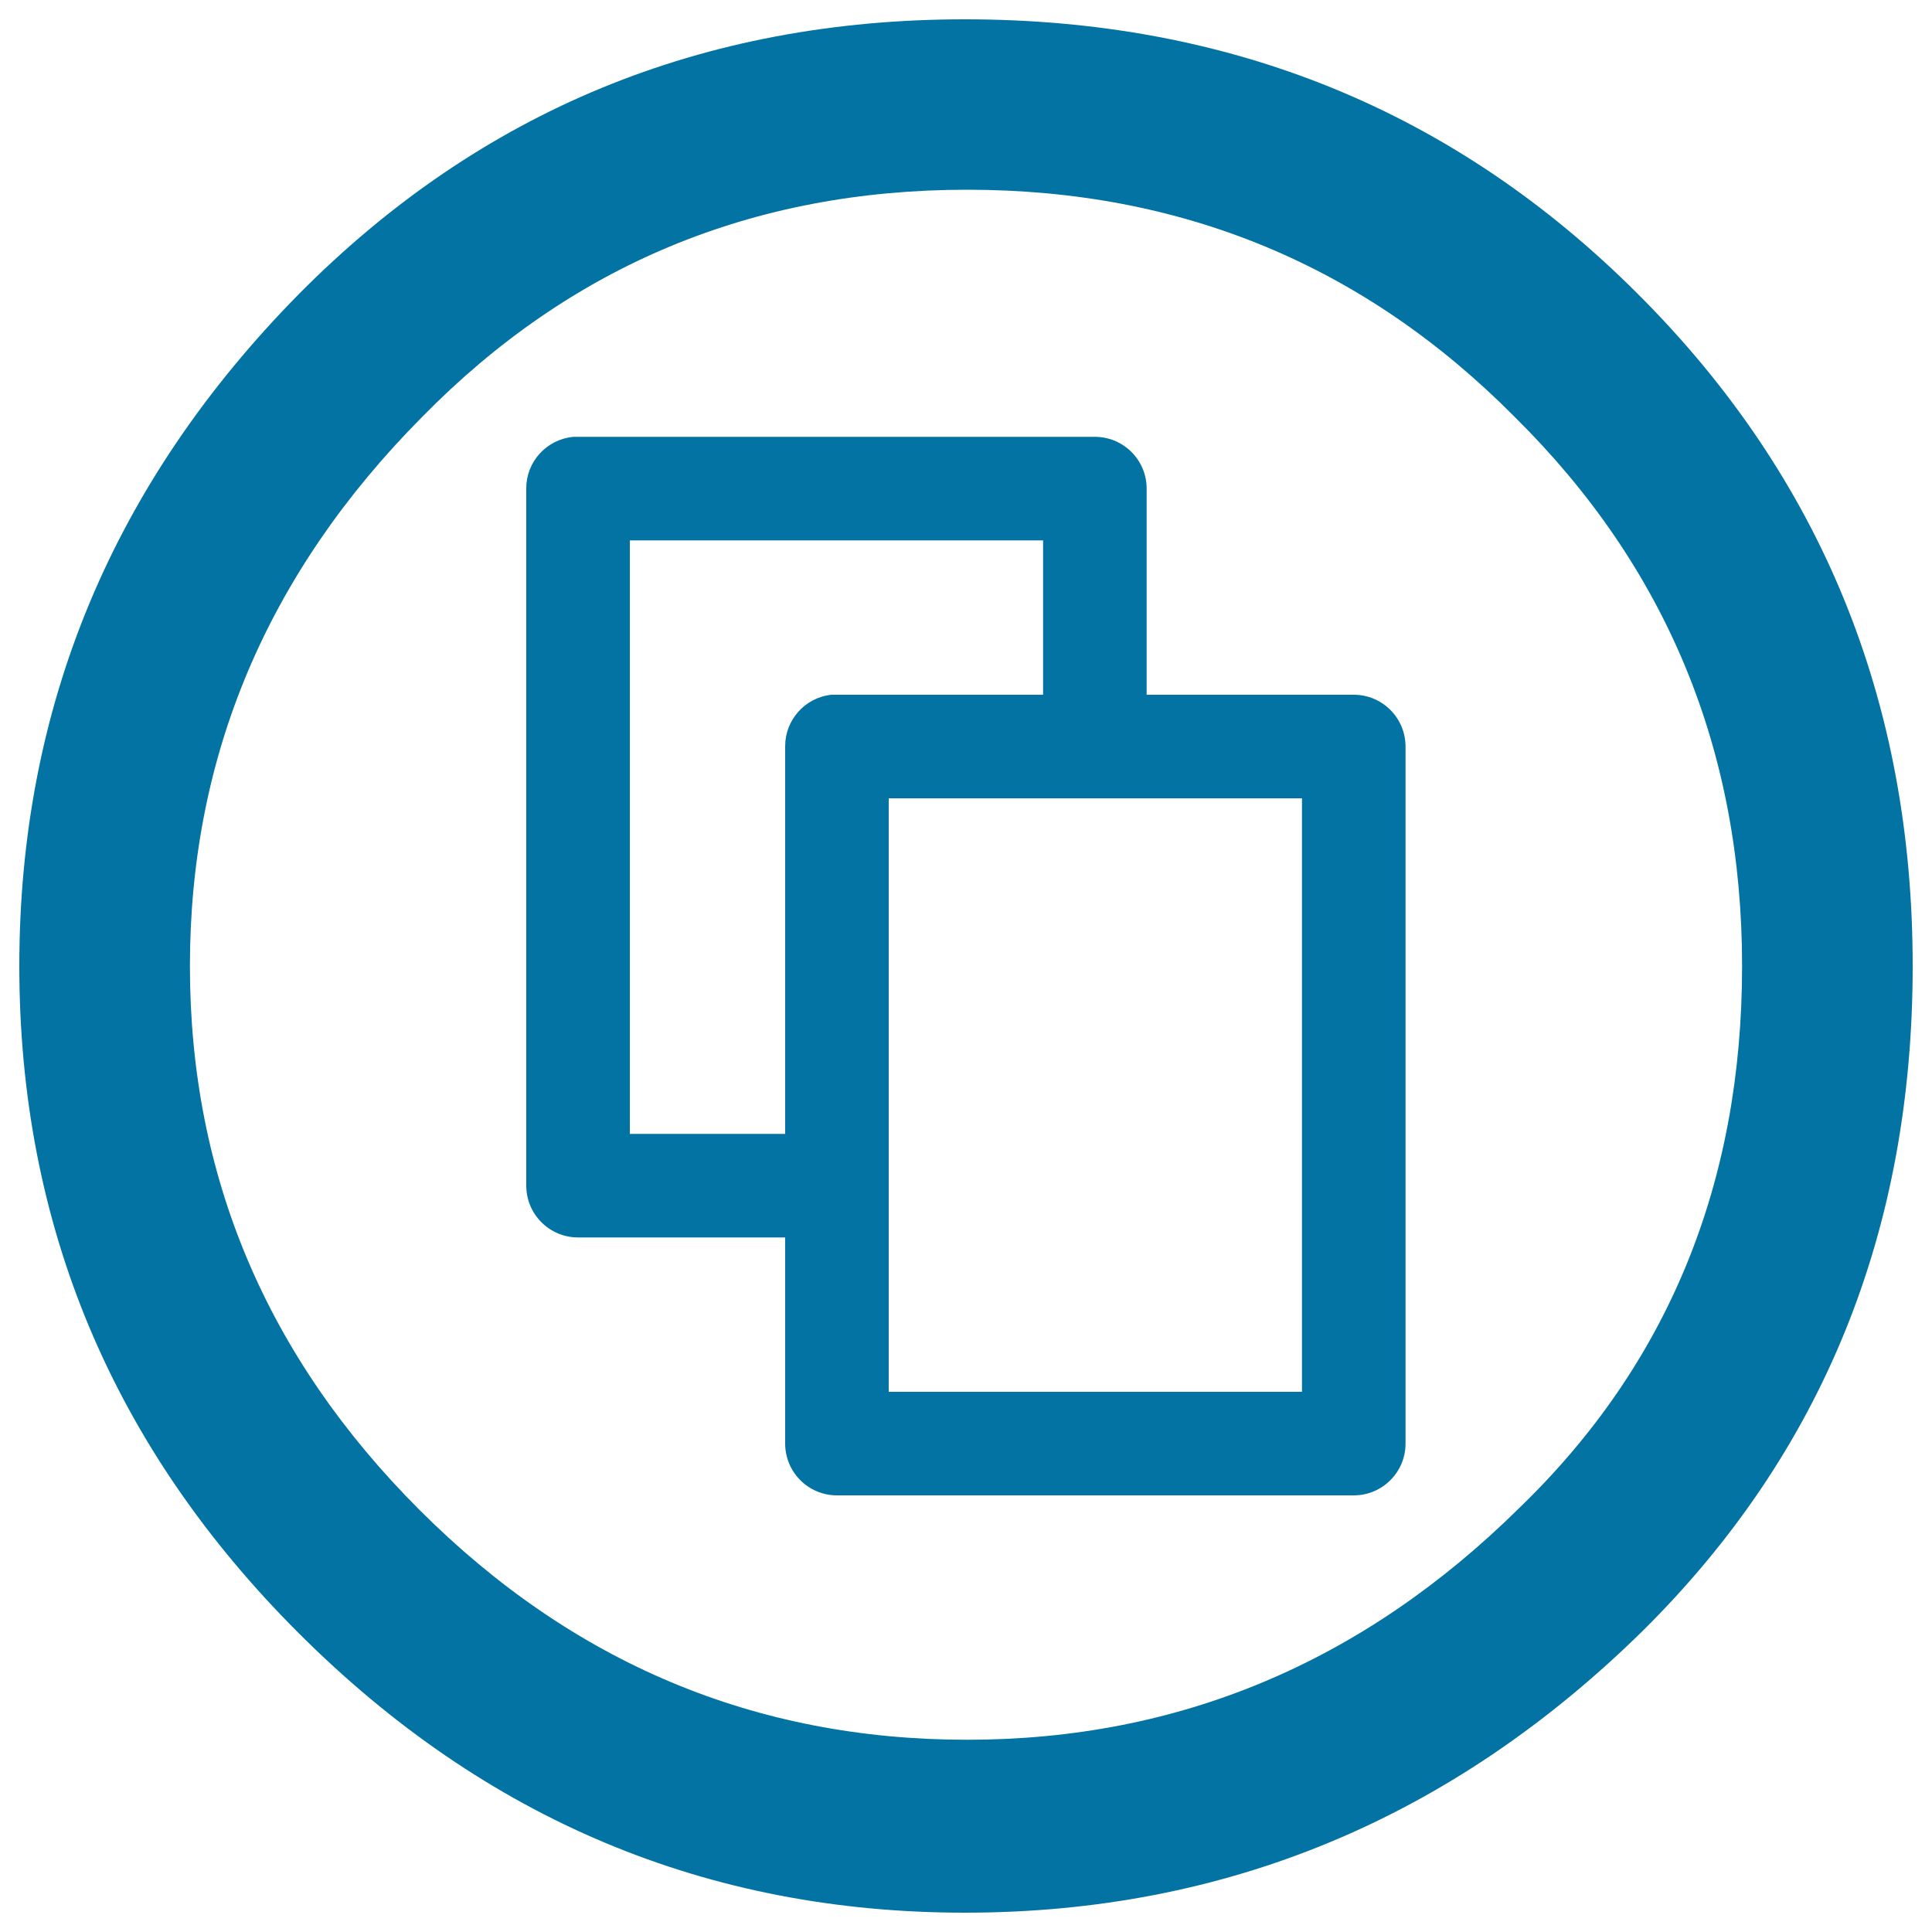
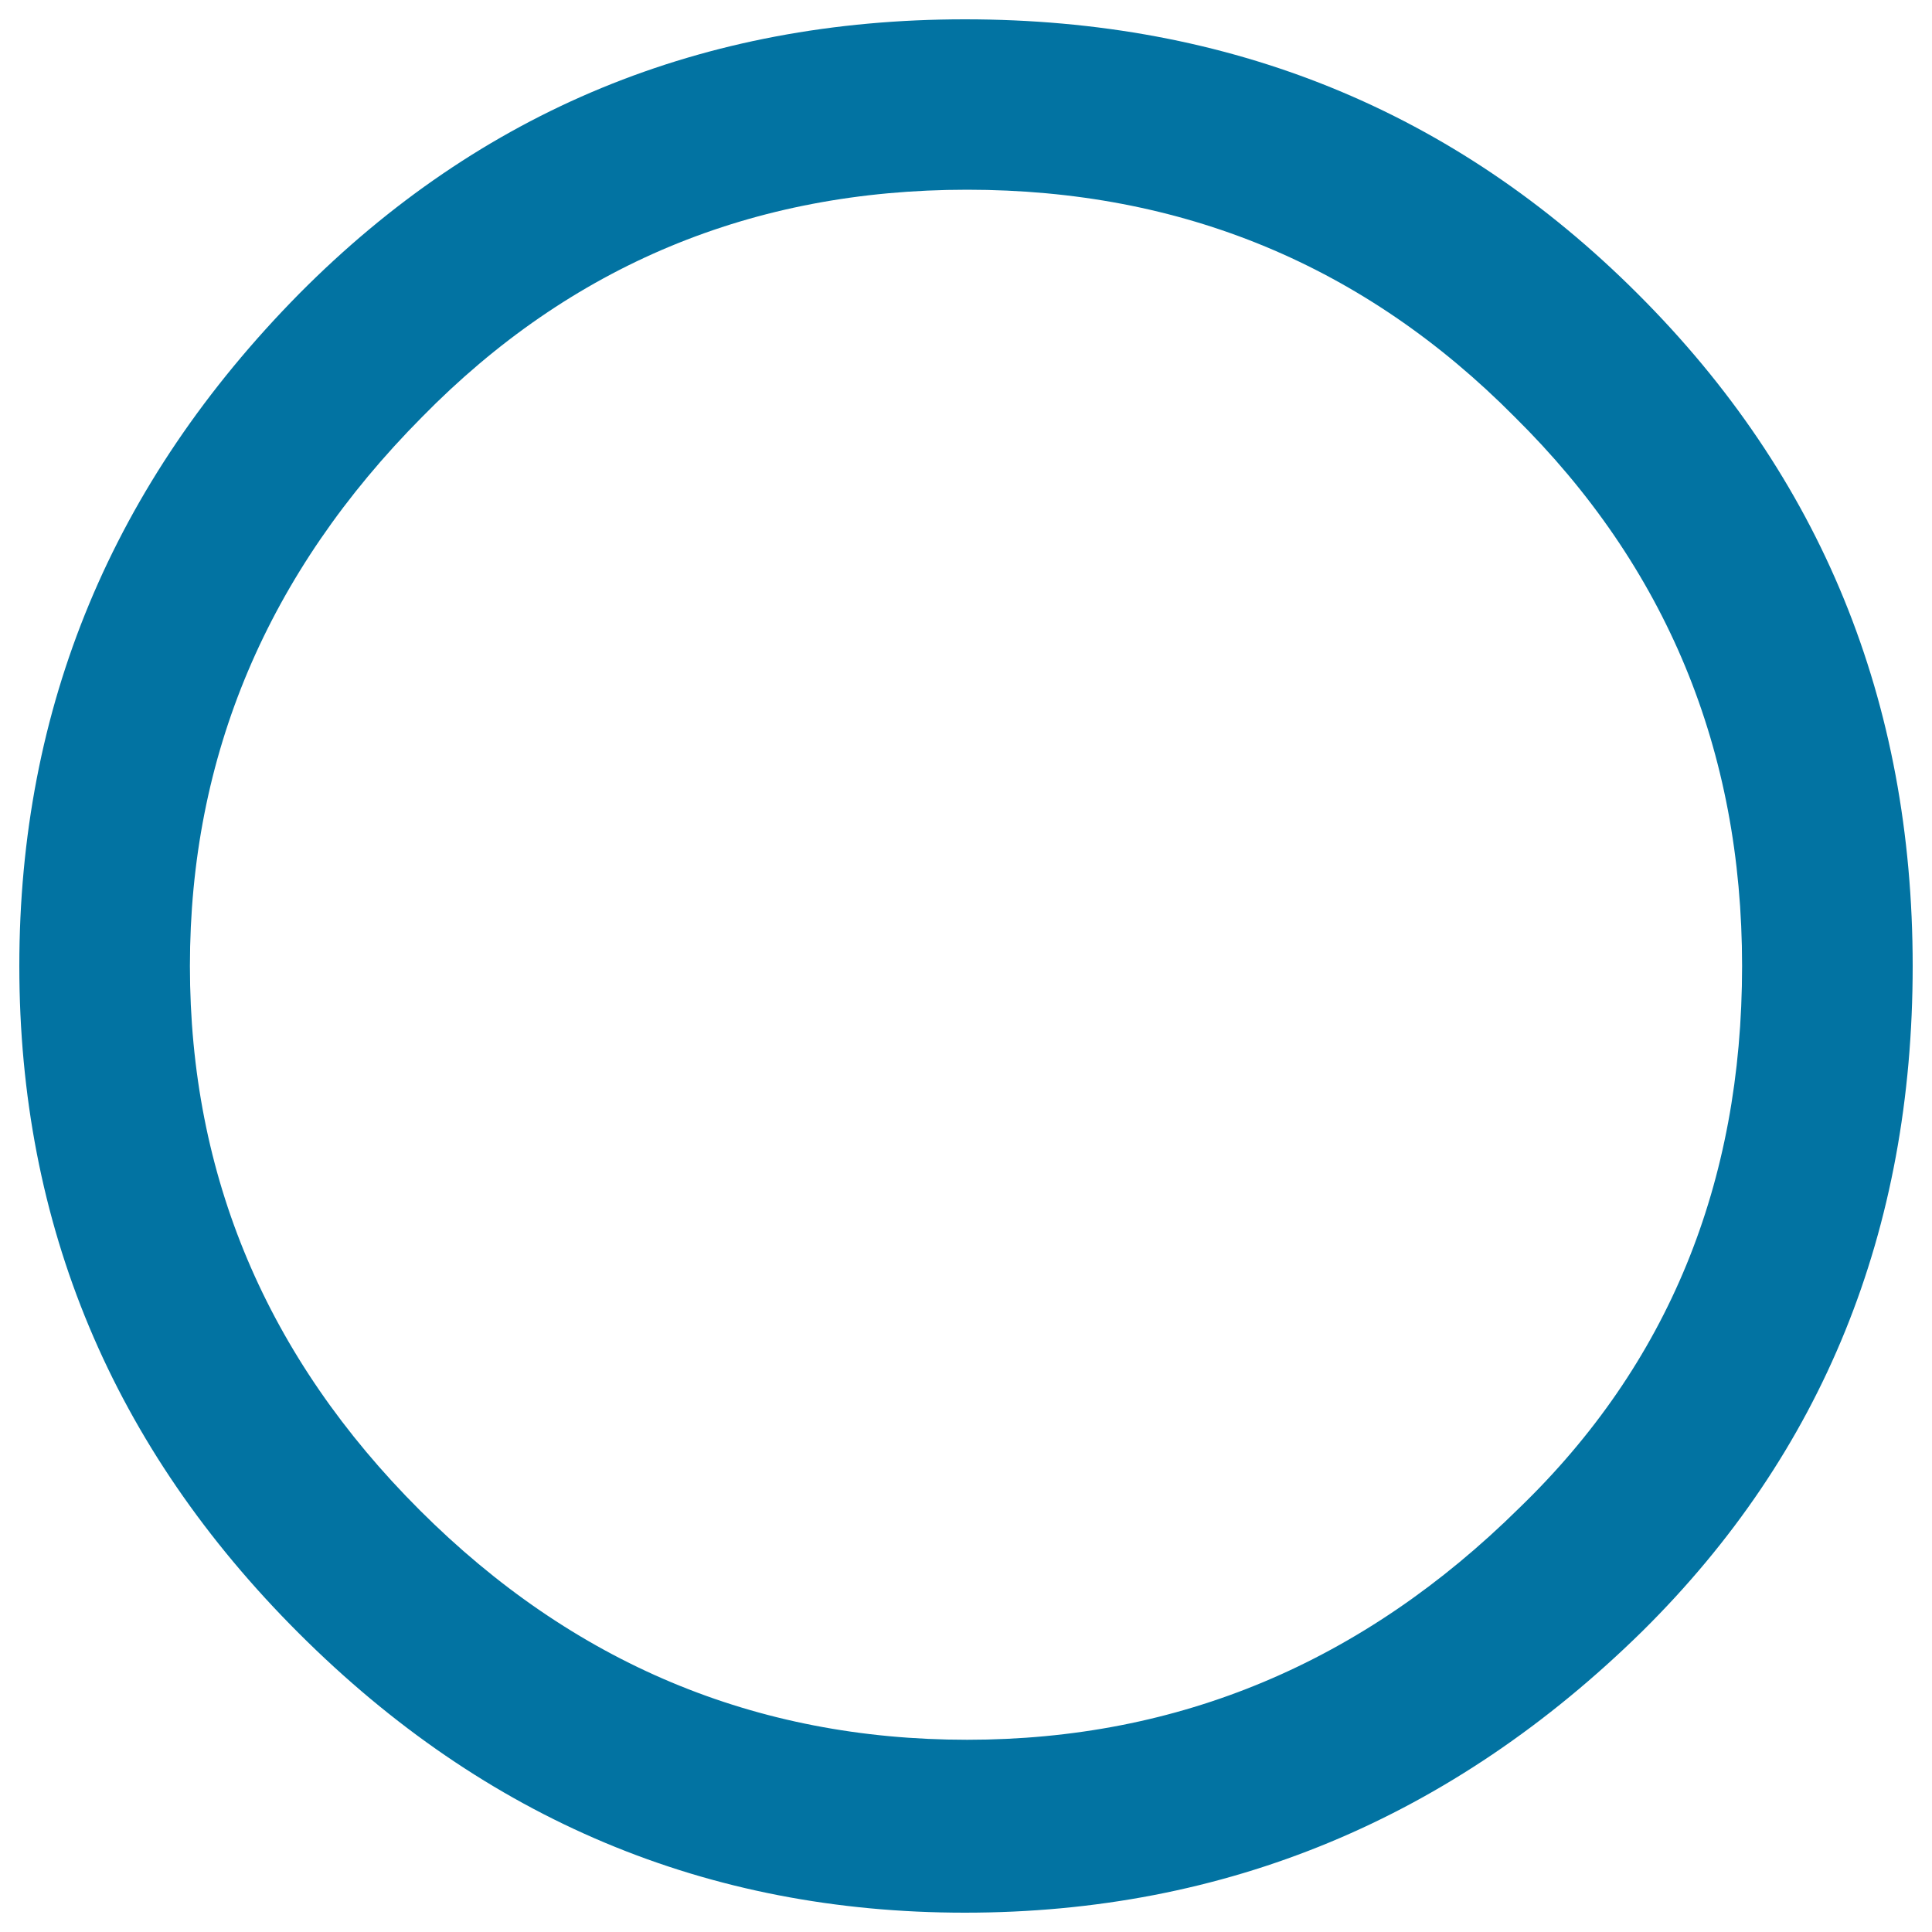
<svg xmlns="http://www.w3.org/2000/svg" viewBox="0 0 1000 1000" style="fill:#0273a2">
  <title>Creative commons share SVG icon</title>
  <g>
    <path d="M499.4,10c-135.7,0-250.6,47.3-344.6,142.1C58.2,250.1,10,366,10,500c0,133.9,48.2,249.1,144.7,345.4C251.2,941.8,366.1,990,499.4,990c134.9,0,251.9-48.6,350.8-145.8C943.4,751.9,990,637.2,990,500c0-137.2-47.4-253.2-142.3-347.9C752.9,57.3,636.7,10,499.4,10L499.4,10z M500.6,98.2c111.2,0,205.7,39.2,283.4,117.6c78.5,77.6,117.7,172.3,117.7,284.2c0,112.7-38.4,206.2-115.3,280.5c-81,80-176.2,120-285.8,120c-109.6,0-204-39.6-283.3-118.8C138,702.5,98.3,608.6,98.3,500c0-108.6,40-203.4,120.2-284.2C295.4,137.4,389.4,98.2,500.6,98.2L500.6,98.2z" />
-     <path d="M700.7,359.6H593.5V252.9c0-14.8-12-26.8-26.8-26.8H299.2c-0.8,0-1.6,0-2.4,0c-13.9,1.3-24.5,12.9-24.4,26.8v360.8c0,14.8,12,26.8,26.8,26.8h107.2v106.7c0,14.8,12,26.8,26.8,26.8h267.5c14.8,0,26.8-12,26.8-26.8V386.4C727.5,371.6,715.5,359.6,700.7,359.6L700.7,359.6z M326,586.9V279.7h213.9v79.9H433.2c-1,0-1.9,0-2.9,0c-13.7,1.5-24,13.1-23.9,26.8v200.5L326,586.9L326,586.9z M673.9,413.2v307.2H460V413.2H673.9z" />
  </g>
</svg>